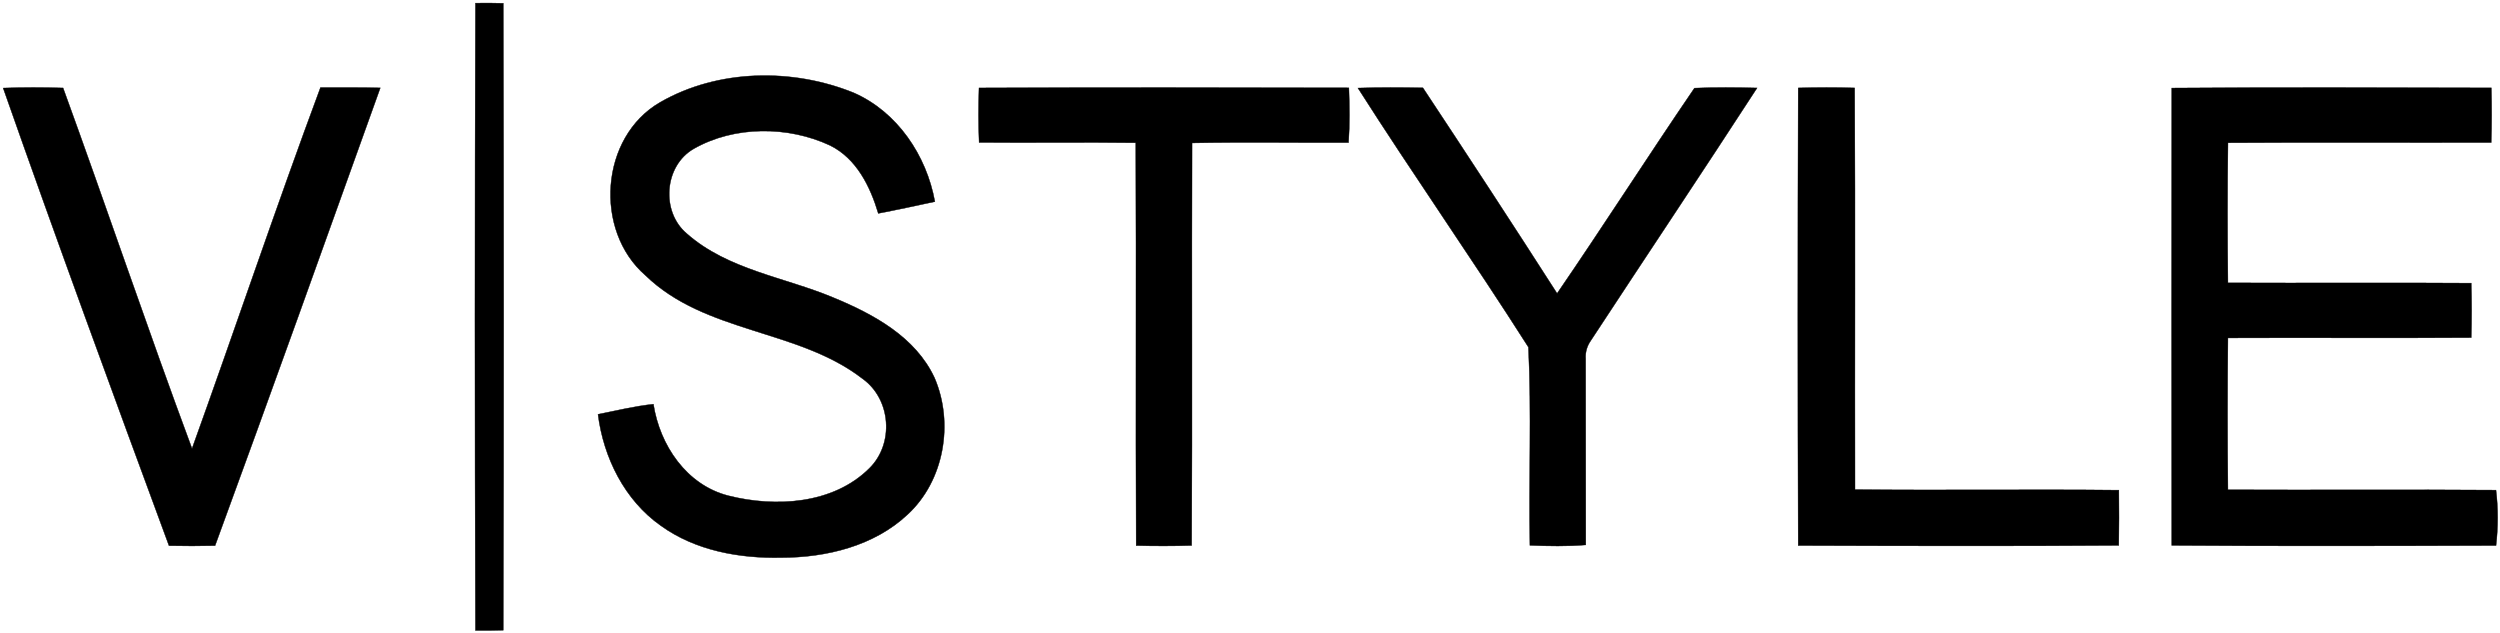
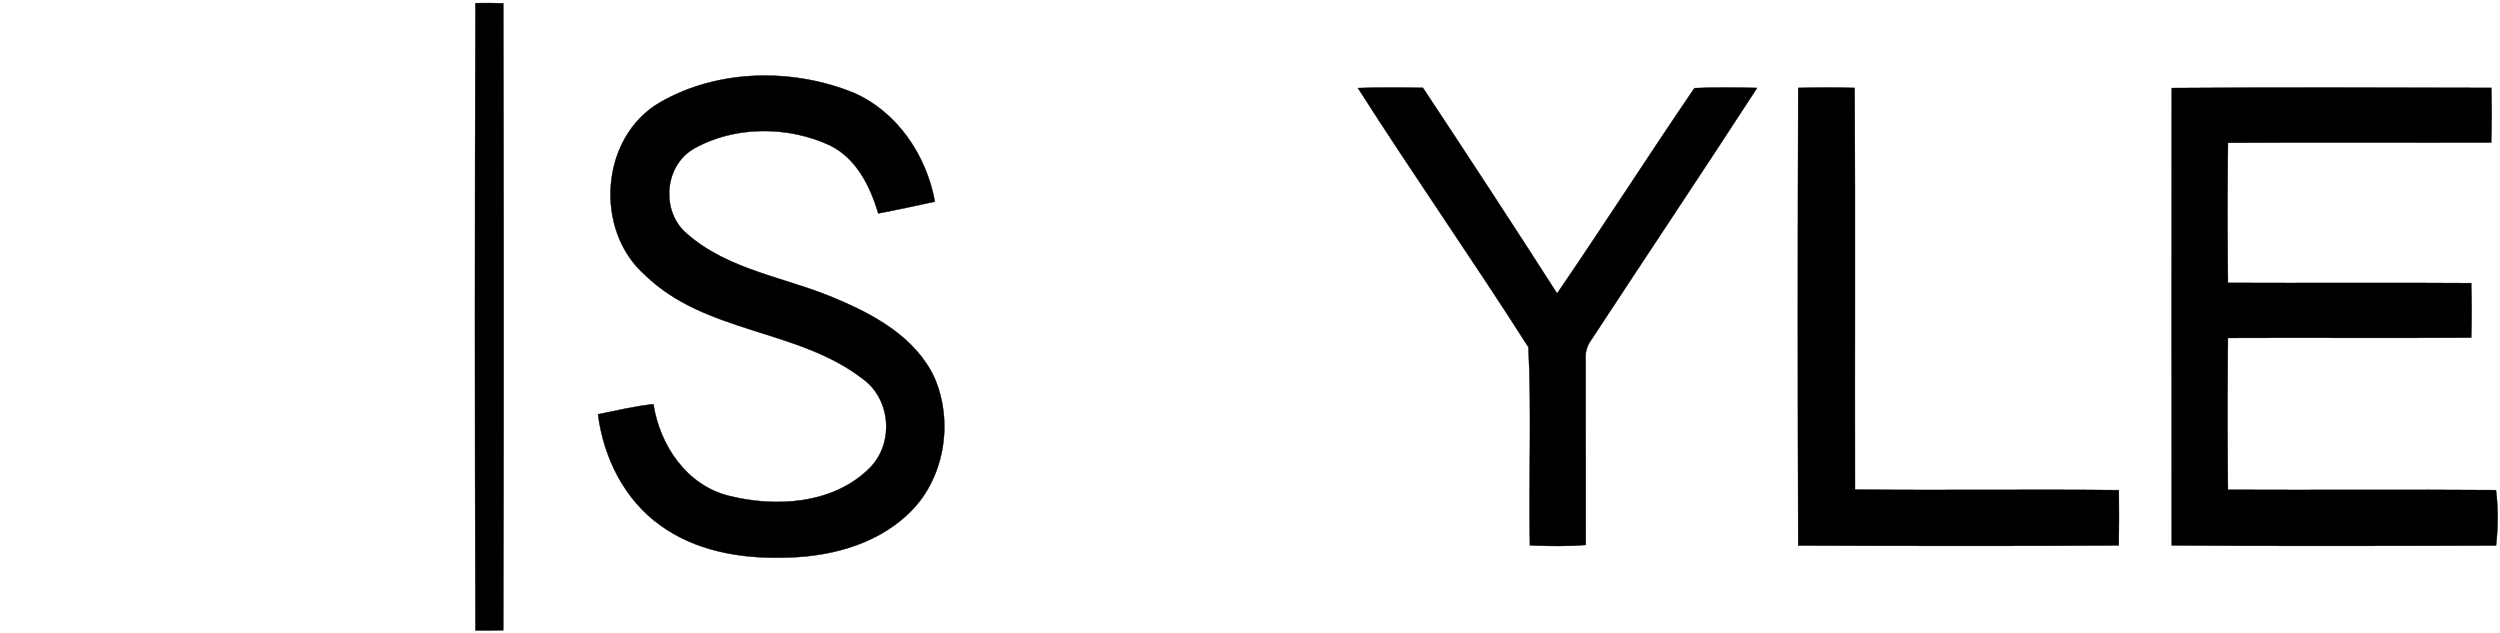
<svg xmlns="http://www.w3.org/2000/svg" width="592pt" height="150pt" viewBox="0 0 592 150" version="1.1">
  <path fill="#000000" stroke="#000000" stroke-width="0.094" opacity="1.00" d=" M 112.59 0.74 C 114.78 0.70 116.98 0.72 119.18 0.78 C 119.29 50.26 119.31 99.75 119.17 149.23 C 116.98 149.30 114.78 149.32 112.59 149.30 C 112.43 99.78 112.44 50.25 112.59 0.74 Z" />
  <path fill="#000000" stroke="#000000" stroke-width="0.094" opacity="1.00" d=" M 156.30 24.24 C 170.00 16.33 187.66 16.10 202.15 21.97 C 212.50 26.50 219.40 36.83 221.38 47.75 C 216.92 48.70 212.46 49.68 207.98 50.53 C 206.06 44.14 202.84 37.56 196.57 34.44 C 186.62 29.79 173.93 29.74 164.29 35.22 C 157.22 39.27 156.47 50.19 162.67 55.35 C 172.40 63.92 185.80 65.62 197.40 70.50 C 206.84 74.40 216.81 79.80 221.30 89.48 C 225.91 100.19 223.59 113.86 214.89 121.86 C 206.93 129.31 195.65 132.03 185.00 132.04 C 175.07 132.25 164.66 130.39 156.47 124.47 C 147.91 118.45 142.90 108.34 141.61 98.11 C 145.97 97.24 150.30 96.17 154.73 95.71 C 156.24 105.43 162.56 114.87 172.50 117.39 C 183.64 120.20 197.31 119.42 205.87 110.89 C 211.77 105.08 211.03 94.55 204.28 89.70 C 188.97 77.85 167.04 79.00 152.83 65.20 C 140.60 54.59 142.09 32.45 156.30 24.24 Z" />
-   <path fill="#000000" stroke="#000000" stroke-width="0.094" opacity="1.00" d=" M 0.75 20.85 C 5.48 20.67 10.21 20.68 14.94 20.83 C 25.28 49.24 34.94 77.90 45.47 106.23 C 55.72 77.77 65.35 49.08 75.89 20.73 C 80.61 20.75 85.33 20.68 90.05 20.81 C 77.09 56.97 64.15 93.14 50.93 129.21 C 47.30 129.30 43.66 129.30 40.02 129.22 C 26.73 93.18 13.48 57.09 0.75 20.85 Z" />
-   <path fill="#000000" stroke="#000000" stroke-width="0.094" opacity="1.00" d=" M 231.83 20.82 C 261.02 20.69 290.22 20.72 319.41 20.80 C 319.57 25.12 319.63 29.45 319.33 33.77 C 306.98 33.82 294.63 33.61 282.28 33.85 C 282.16 65.63 282.36 97.40 282.18 129.17 C 277.80 129.31 273.42 129.31 269.05 129.19 C 268.90 97.40 269.10 65.60 268.95 33.81 C 256.59 33.64 244.22 33.85 231.86 33.73 C 231.67 29.43 231.68 25.12 231.83 20.82 Z" />
  <path fill="#000000" stroke="#000000" stroke-width="0.094" opacity="1.00" d=" M 321.56 20.85 C 326.69 20.67 331.82 20.70 336.95 20.80 C 347.64 36.96 358.26 53.18 368.72 69.49 C 379.74 53.41 390.25 36.97 401.24 20.87 C 406.18 20.65 411.13 20.70 416.07 20.83 C 403.07 40.86 389.78 60.71 376.69 80.67 C 375.81 81.92 375.37 83.41 375.48 84.94 C 375.50 99.63 375.50 114.33 375.51 129.03 C 371.10 129.41 366.68 129.31 362.28 129.14 C 361.98 113.51 362.70 97.80 361.93 82.21 C 348.79 61.58 334.72 41.49 321.56 20.85 Z" />
  <path fill="#000000" stroke="#000000" stroke-width="0.094" opacity="1.00" d=" M 425.82 20.82 C 430.27 20.69 434.73 20.68 439.18 20.82 C 439.35 52.53 439.19 84.23 439.26 115.93 C 460.08 116.15 480.91 115.85 501.74 116.07 C 501.79 120.43 501.79 124.79 501.72 129.15 C 476.42 129.34 451.12 129.27 425.82 129.18 C 425.70 93.06 425.70 56.94 425.82 20.82 Z" />
  <path fill="#000000" stroke="#000000" stroke-width="0.094" opacity="1.00" d=" M 514.27 20.85 C 539.49 20.65 564.72 20.74 589.95 20.81 C 590.05 25.12 590.06 29.44 589.92 33.75 C 569.14 33.81 548.36 33.67 527.58 33.81 C 527.44 44.86 527.45 55.92 527.57 66.98 C 546.78 67.07 565.98 66.91 585.19 67.05 C 585.31 71.35 585.31 75.65 585.19 79.95 C 565.98 80.09 546.78 79.93 527.57 80.02 C 527.45 92.01 527.45 103.99 527.57 115.98 C 548.73 116.08 569.89 115.90 591.05 116.06 C 591.58 120.42 591.56 124.82 591.06 129.18 C 565.47 129.27 539.87 129.34 514.27 129.15 C 514.23 93.05 514.23 56.95 514.27 20.85 Z" />
</svg>